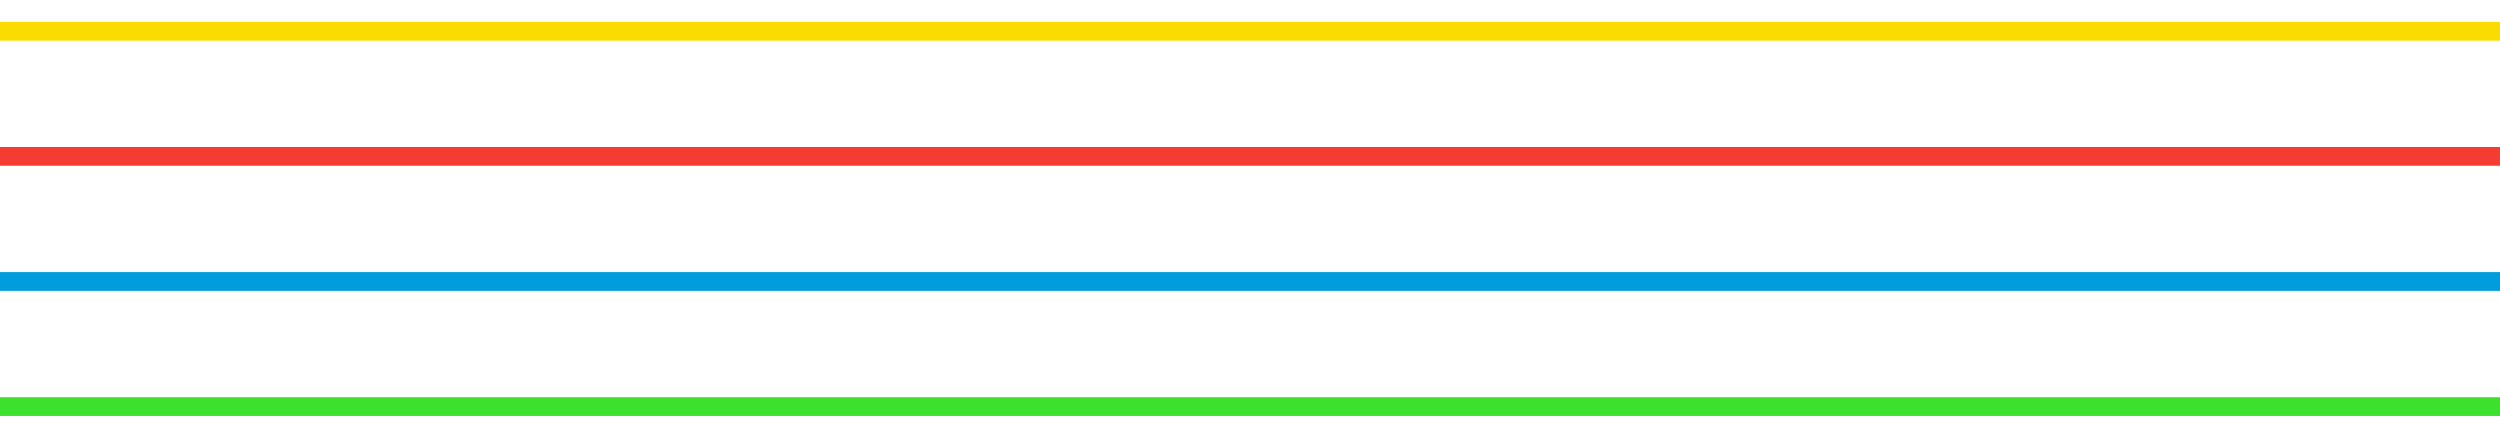
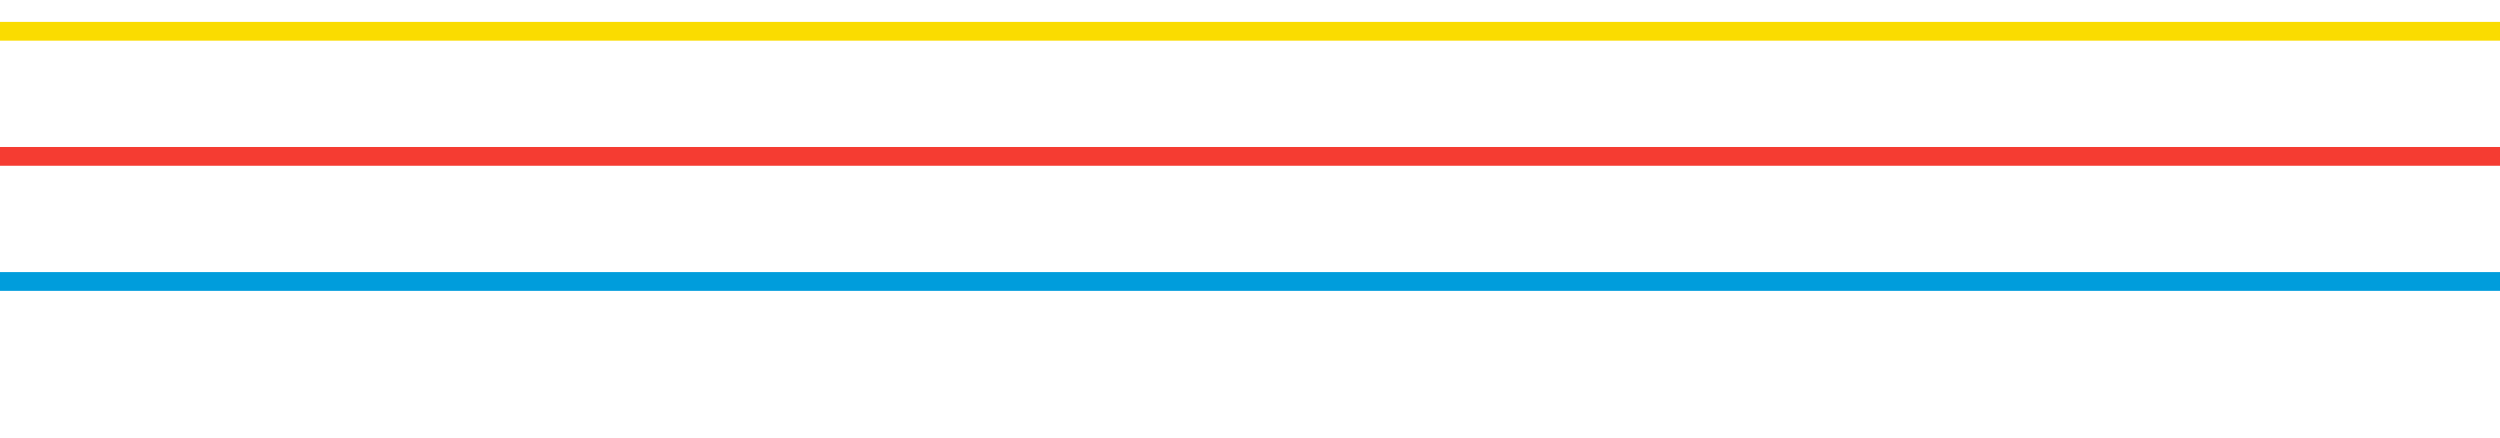
<svg xmlns="http://www.w3.org/2000/svg" id="Layer_1" data-name="Layer 1" viewBox="0 0 199.84 35">
  <defs>
    <style>.cls-1{fill:#fadc00;}.cls-2{fill:#f53c32;}.cls-3{fill:#009ddc;}.cls-4{fill:#3ce12d;}</style>
  </defs>
  <rect class="cls-1" y="1.75" width="199.84" height="1.5" />
  <rect class="cls-2" y="11.75" width="199.84" height="1.5" />
  <rect class="cls-3" y="21.75" width="199.84" height="1.5" />
-   <rect class="cls-4" y="31.75" width="199.84" height="1.5" />
</svg>